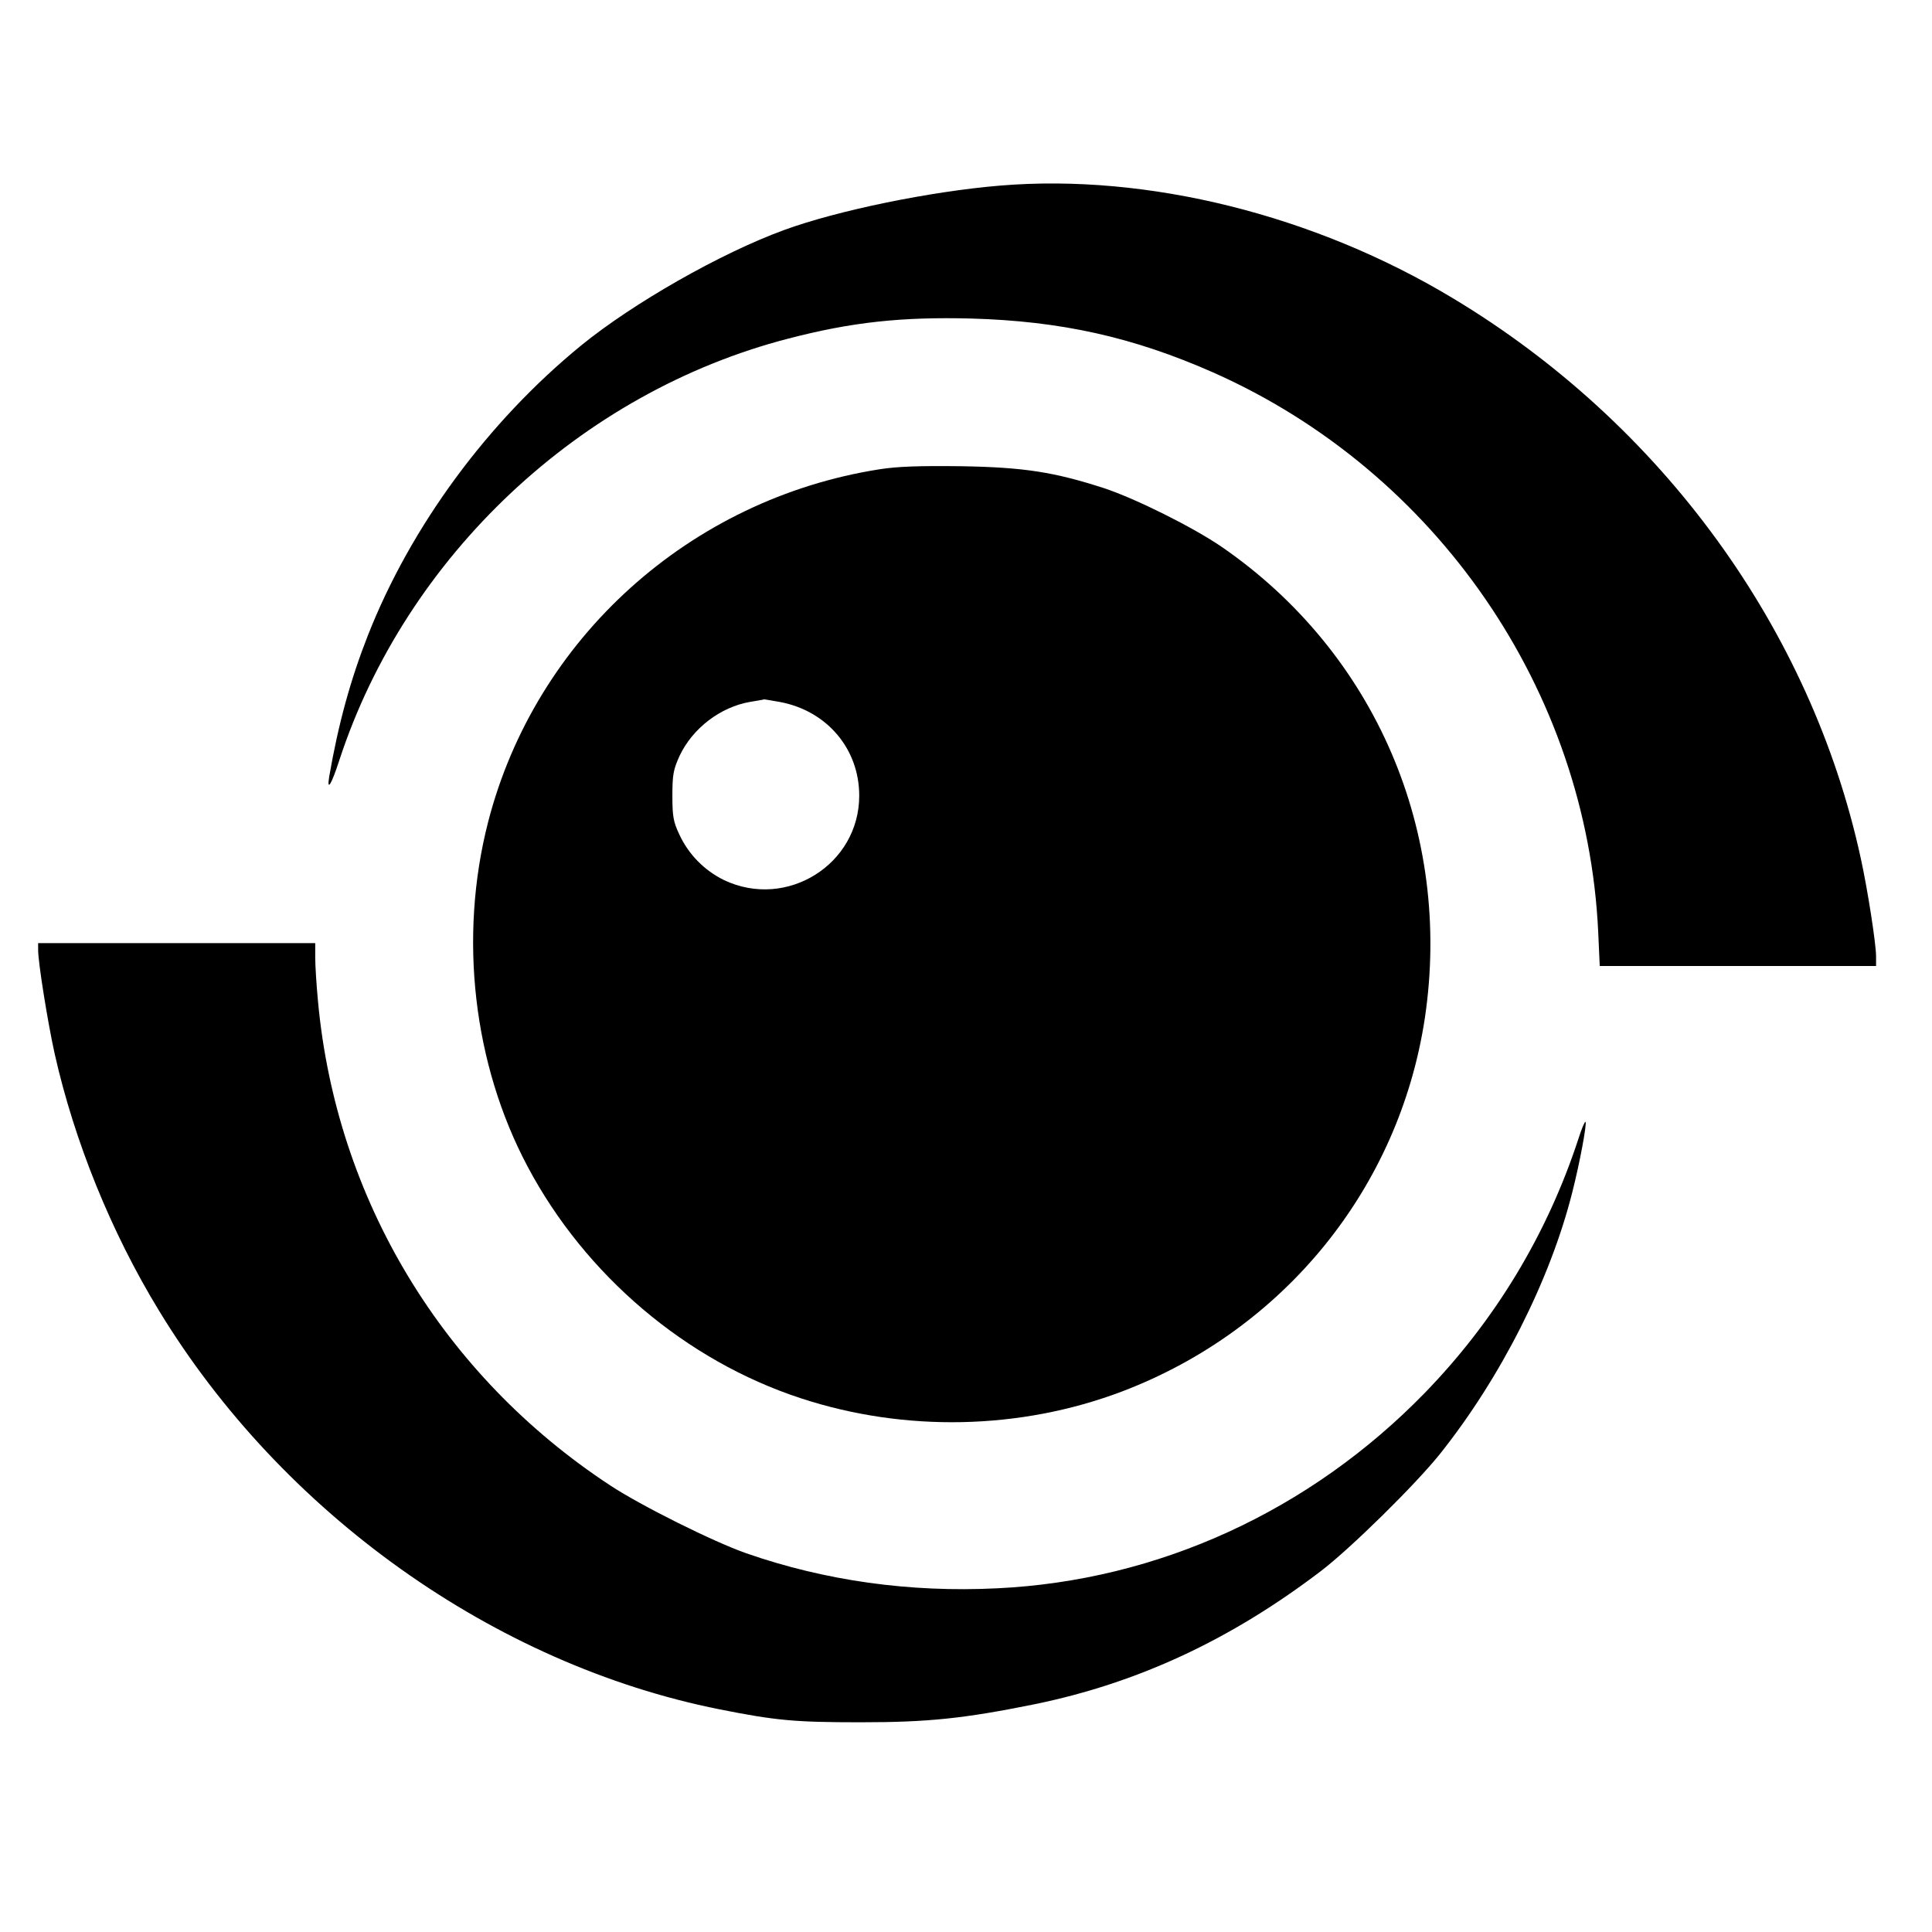
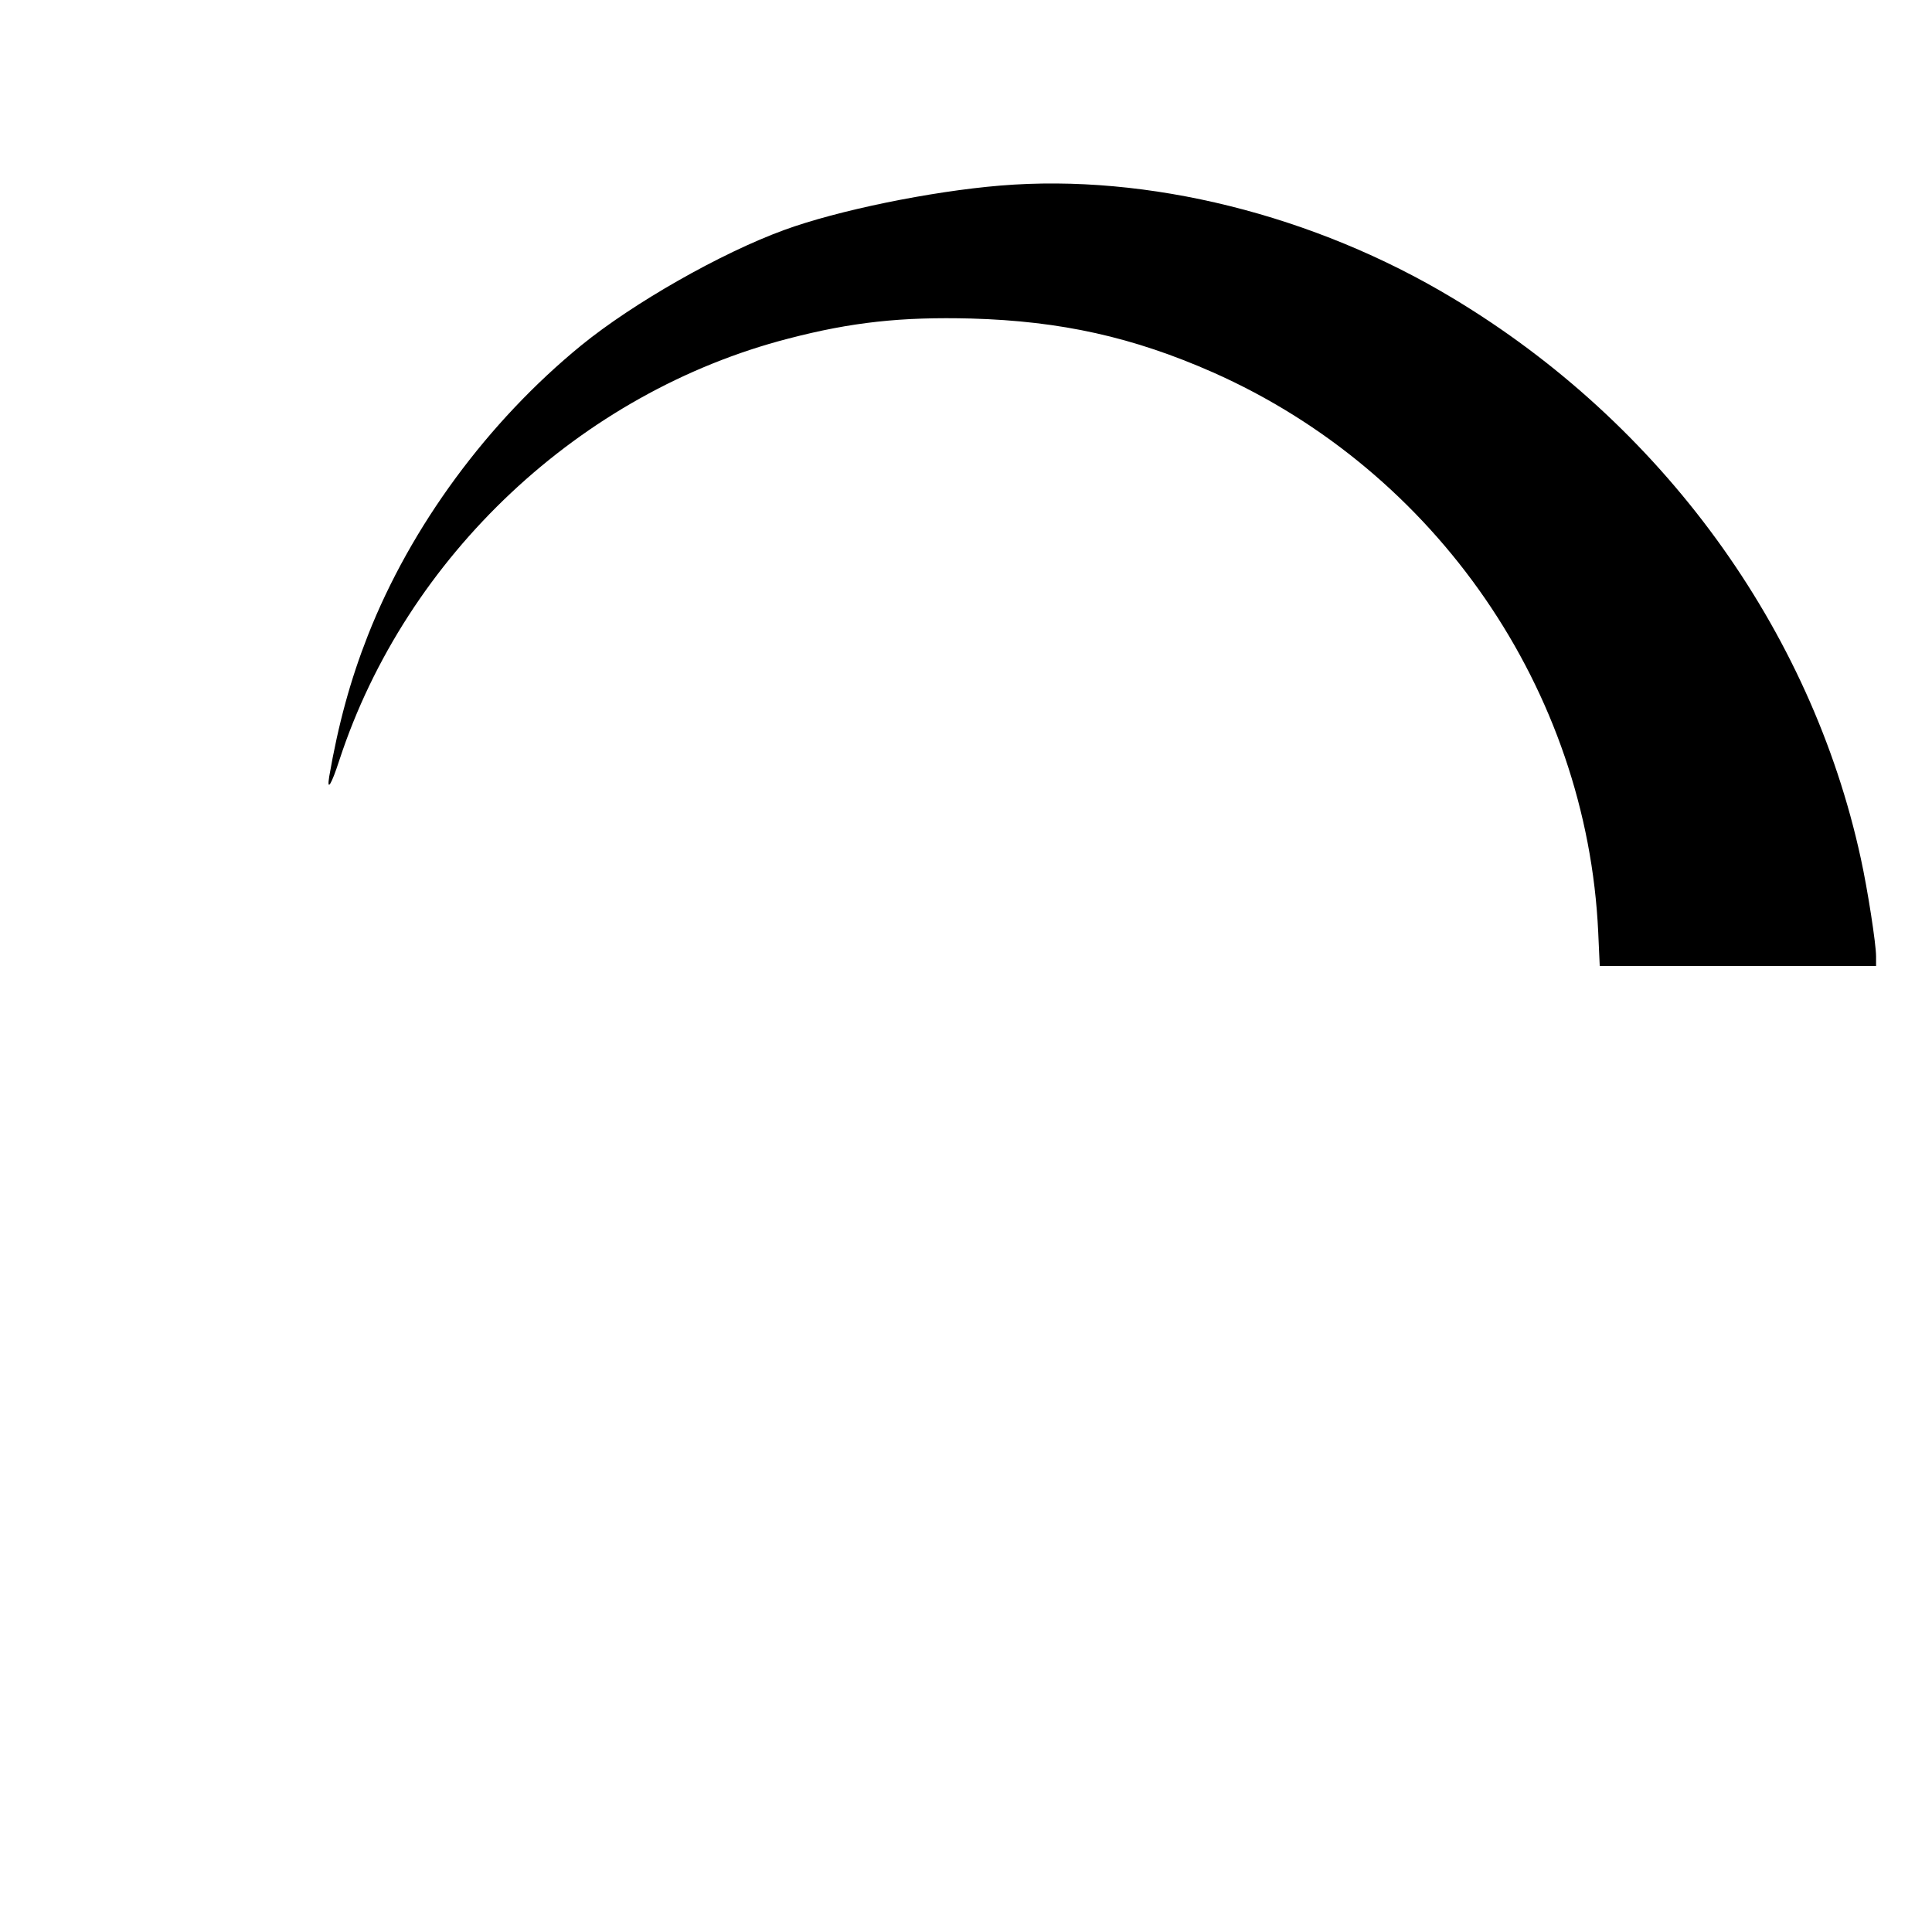
<svg xmlns="http://www.w3.org/2000/svg" version="1.0" width="760pt" height="760pt" viewBox="0 0 760 760" preserveAspectRatio="xMidYMid meet">
  <g transform="translate(0,760) scale(0.1,-0.1)" fill="#000000" stroke="none">
    <path d="M3935 6870 c-276 -23 -641 -98 -851 -175 -249 -91 -593 -287 -798 -454 -367 -300 -670 -711 -839 -1141 -68 -173 -116 -347 -152 -555 -10 -62 9 -31 40 65 263 803 949 1447 1766 1658 249 65 446 86 719 79 354 -10 637 -73 952 -212 879 -390 1471 -1251 1515 -2202 l6 -133 544 0 543 0 0 38 c0 49 -33 262 -60 385 -196 904 -784 1711 -1605 2204 -545 328 -1201 491 -1780 443z" />
-     <path d="M3460 5754 c-746 -117 -1354 -665 -1540 -1388 -116 -452 -59 -952 156 -1356 227 -427 622 -762 1073 -910 410 -135 865 -125 1264 26 639 243 1091 801 1192 1469 109 730 -195 1437 -798 1853 -112 77 -338 190 -465 232 -195 63 -314 82 -562 86 -166 2 -250 -1 -320 -12z m-394 -915 c186 -34 314 -184 314 -369 0 -271 -286 -449 -532 -332 -77 38 -139 100 -176 180 -23 49 -27 70 -27 152 0 83 4 103 28 156 51 109 161 193 278 213 30 5 54 9 55 10 0 0 27 -4 60 -10z" />
-     <path d="M150 3863 c0 -50 38 -286 65 -408 77 -343 222 -702 410 -1010 485 -798 1319 -1392 2205 -1569 222 -44 294 -51 555 -51 268 0 408 15 685 71 404 83 769 252 1125 523 117 89 372 340 469 461 240 301 434 685 521 1030 30 118 58 270 52 277 -3 2 -15 -26 -27 -64 -123 -377 -328 -717 -605 -1002 -452 -465 -1050 -739 -1683 -769 -344 -17 -677 30 -987 138 -128 45 -412 186 -535 267 -659 433 -1077 1126 -1149 1903 -6 63 -11 141 -11 173 l0 57 -545 0 -545 0 0 -27z" />
  </g>
</svg>